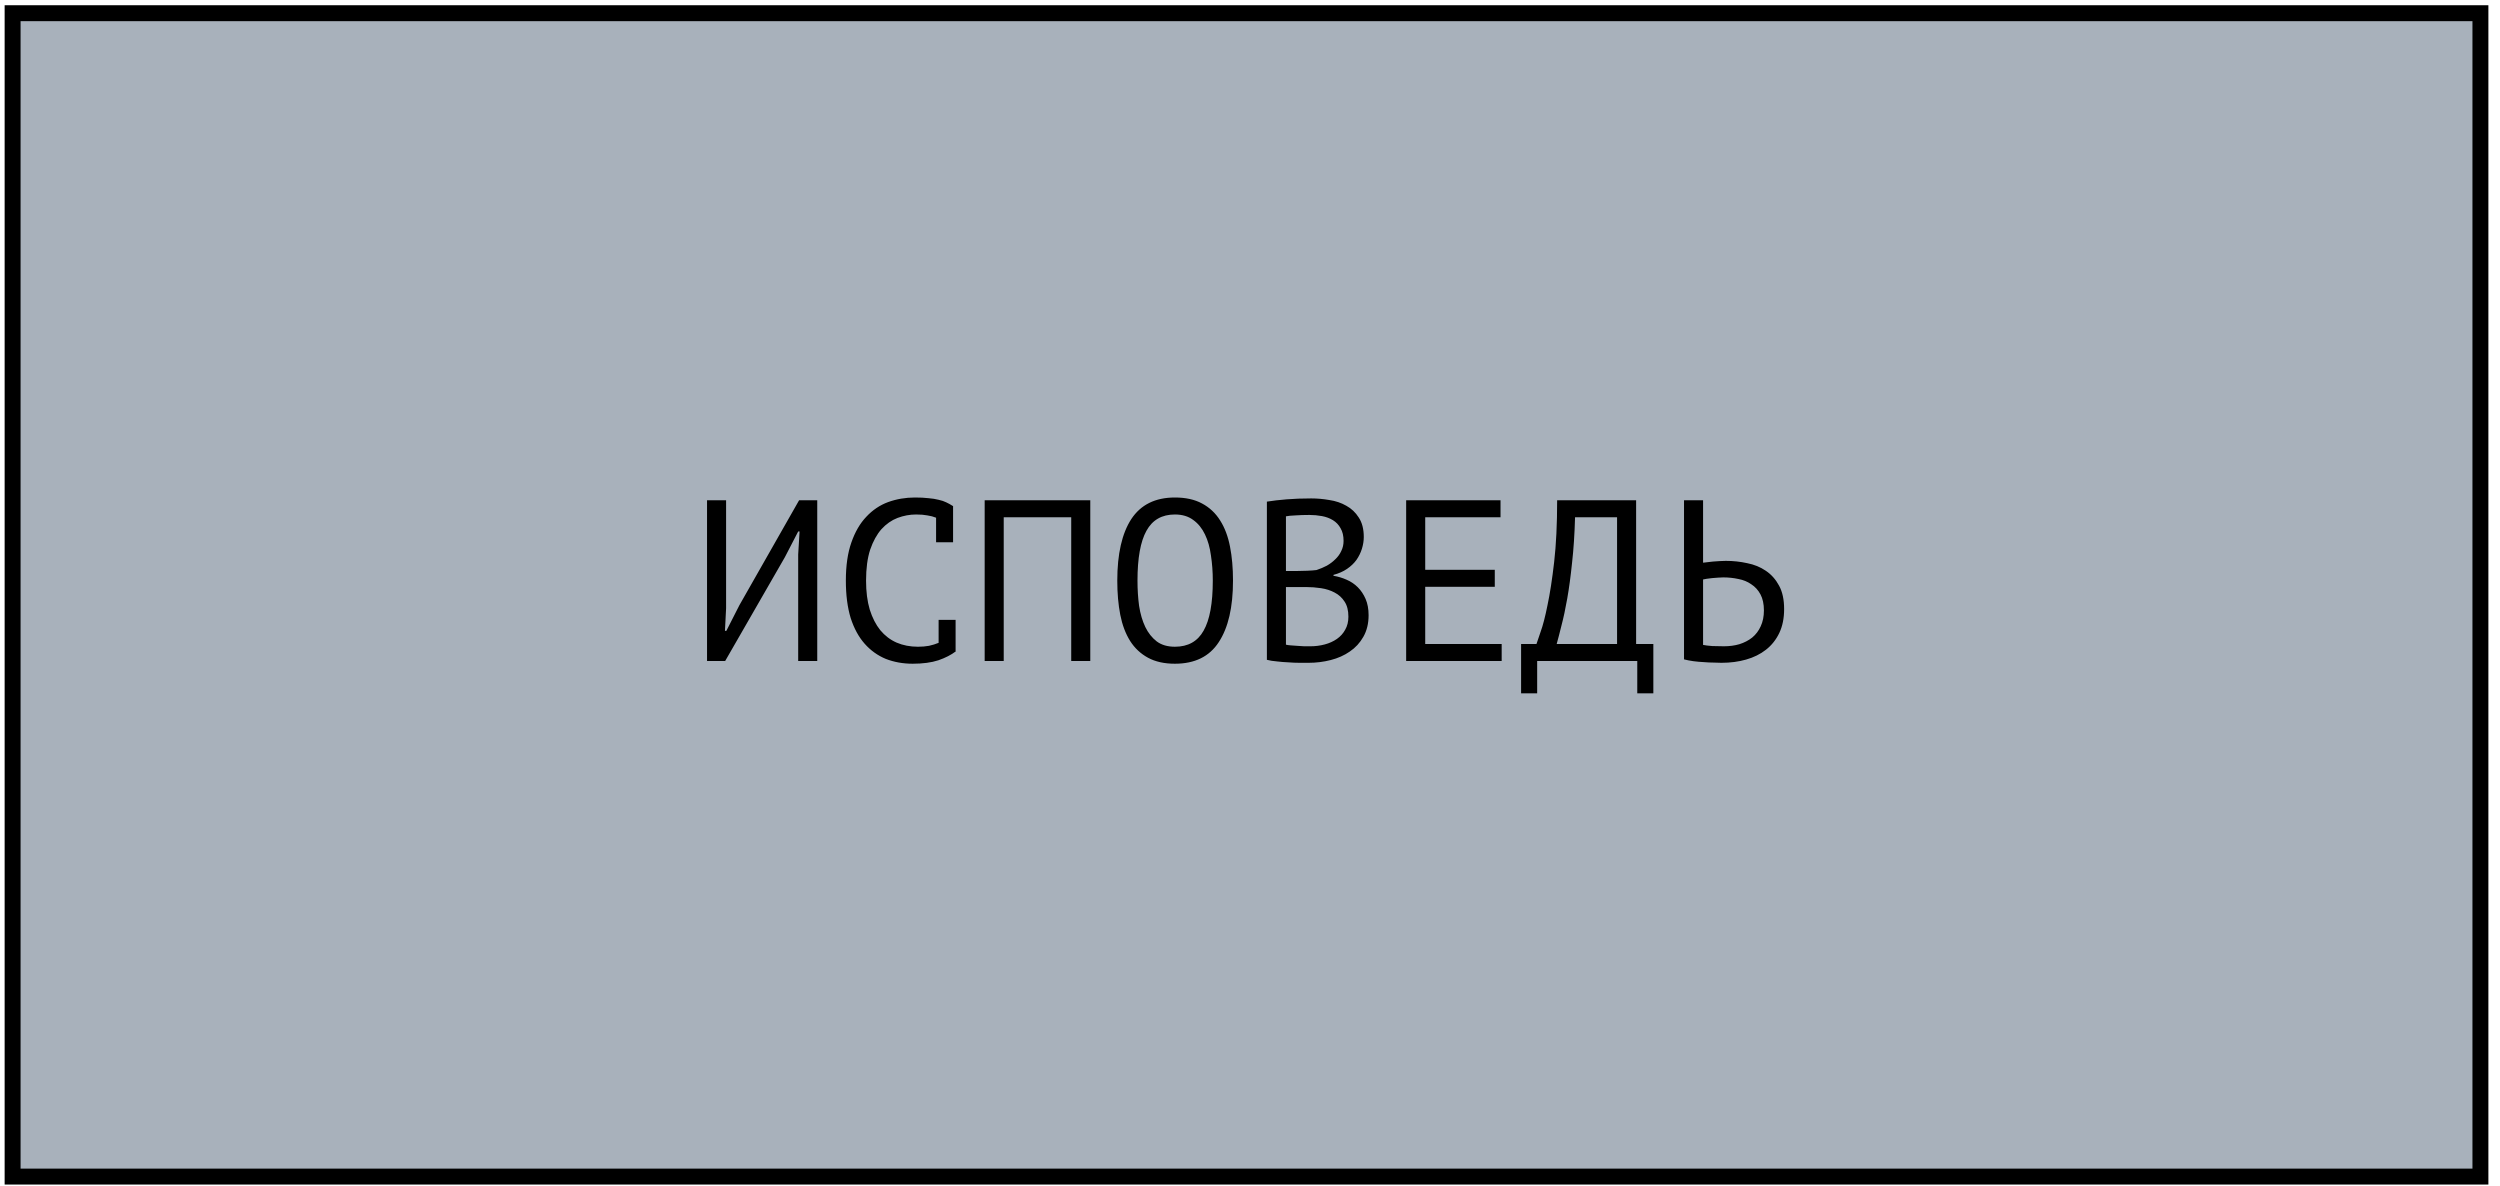
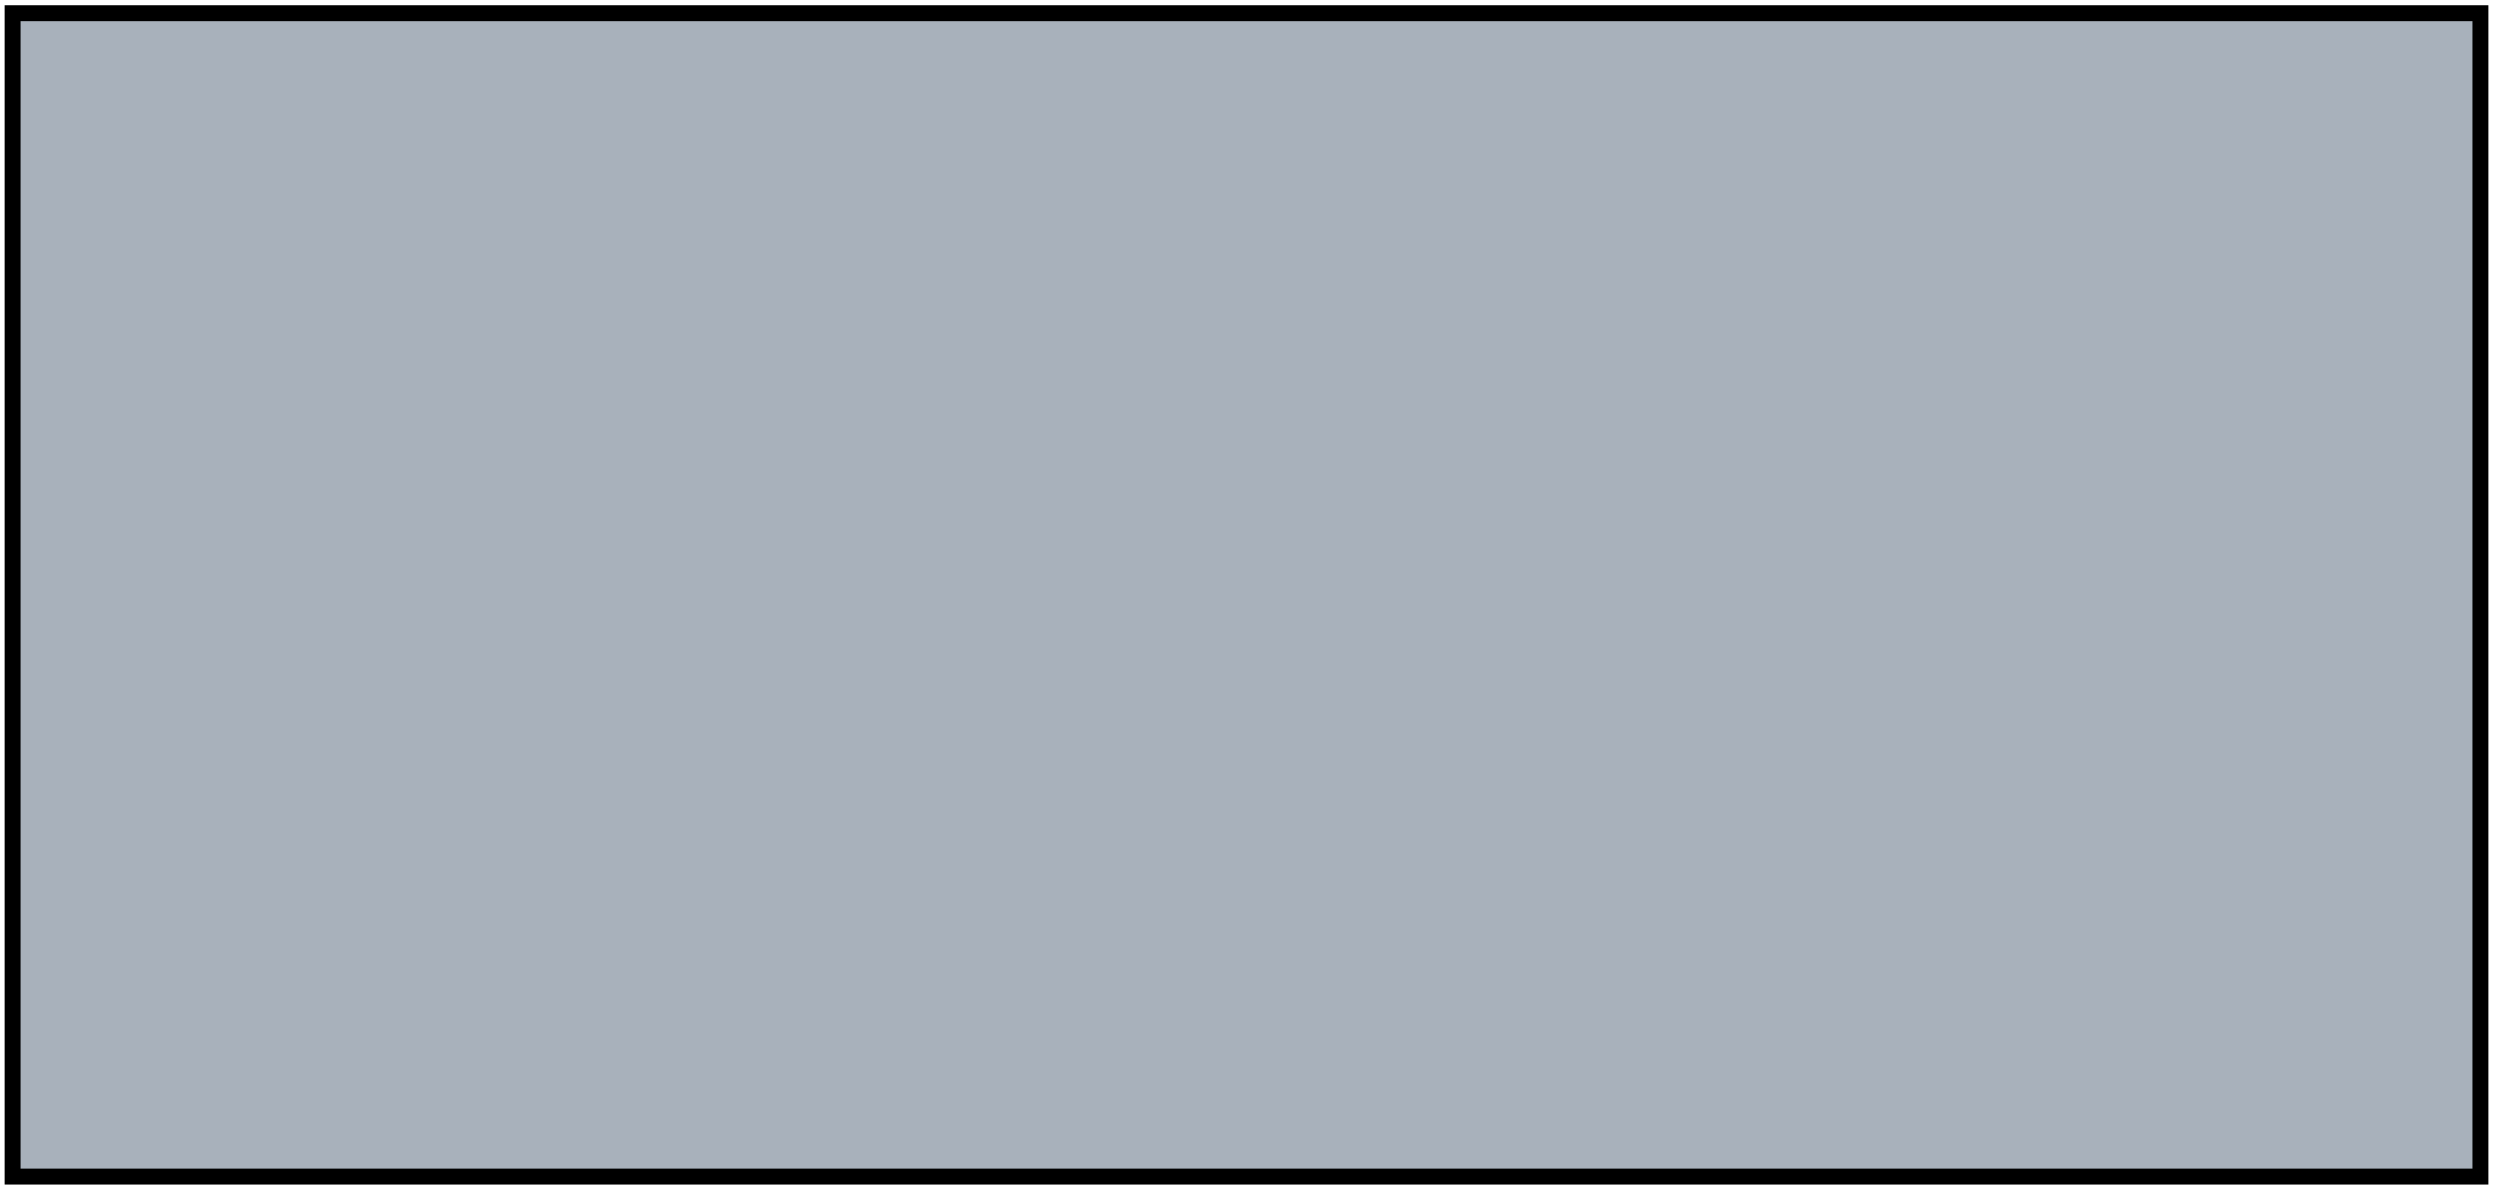
<svg xmlns="http://www.w3.org/2000/svg" width="196" height="93" viewBox="0 0 196 93" fill="none">
  <rect x="0.988" y="1.035" width="193.477" height="91.209" fill="#A8B1BB" stroke="black" stroke-width="1.249" />
-   <path d="M62.578 43.468L62.686 41.668H62.578L61.534 43.684L56.854 51.82H55.432V39.22H56.926V47.68L56.836 49.462H56.944L57.97 47.446L62.65 39.22H64.072V51.82H62.578V43.468ZM73.389 40.588C73.185 40.504 72.957 40.444 72.705 40.408C72.465 40.36 72.171 40.336 71.823 40.336C71.331 40.336 70.845 40.426 70.365 40.606C69.897 40.786 69.477 41.08 69.105 41.488C68.745 41.896 68.451 42.43 68.223 43.09C68.007 43.75 67.899 44.56 67.899 45.52C67.899 46.384 67.995 47.14 68.187 47.788C68.391 48.436 68.667 48.976 69.015 49.408C69.375 49.84 69.801 50.164 70.293 50.38C70.797 50.596 71.355 50.704 71.967 50.704C72.279 50.704 72.567 50.68 72.831 50.632C73.107 50.572 73.359 50.494 73.587 50.398V48.598H74.919V51.028L74.937 51.064C74.577 51.34 74.121 51.574 73.569 51.766C73.017 51.946 72.345 52.036 71.553 52.036C70.797 52.036 70.095 51.91 69.447 51.658C68.811 51.394 68.259 50.998 67.791 50.47C67.323 49.942 66.957 49.27 66.693 48.454C66.441 47.626 66.315 46.648 66.315 45.52C66.315 44.344 66.459 43.348 66.747 42.532C67.035 41.704 67.425 41.032 67.917 40.516C68.409 39.988 68.979 39.604 69.627 39.364C70.287 39.124 70.989 39.004 71.733 39.004C72.141 39.004 72.495 39.022 72.795 39.058C73.095 39.082 73.359 39.124 73.587 39.184C73.815 39.232 74.013 39.298 74.181 39.382C74.361 39.466 74.535 39.562 74.703 39.67H74.721V42.514H73.389V40.588ZM83.984 40.552H78.692V51.82H77.198V39.22H85.478V51.82H83.984V40.552ZM87.595 45.52C87.595 43.432 87.961 41.824 88.693 40.696C89.437 39.568 90.577 39.004 92.113 39.004C92.953 39.004 93.661 39.16 94.237 39.472C94.825 39.784 95.299 40.228 95.659 40.804C96.019 41.368 96.277 42.052 96.433 42.856C96.589 43.648 96.667 44.536 96.667 45.52C96.667 47.608 96.295 49.216 95.551 50.344C94.819 51.472 93.673 52.036 92.113 52.036C91.285 52.036 90.583 51.88 90.007 51.568C89.431 51.256 88.963 50.818 88.603 50.254C88.243 49.678 87.985 48.994 87.829 48.202C87.673 47.398 87.595 46.504 87.595 45.52ZM89.179 45.52C89.179 46.216 89.221 46.876 89.305 47.5C89.401 48.124 89.563 48.676 89.791 49.156C90.019 49.624 90.319 50.002 90.691 50.29C91.063 50.566 91.537 50.704 92.113 50.704C93.145 50.704 93.895 50.284 94.363 49.444C94.843 48.604 95.083 47.296 95.083 45.52C95.083 44.836 95.035 44.182 94.939 43.558C94.855 42.922 94.699 42.37 94.471 41.902C94.243 41.422 93.937 41.044 93.553 40.768C93.169 40.48 92.689 40.336 92.113 40.336C91.093 40.336 90.349 40.762 89.881 41.614C89.413 42.454 89.179 43.756 89.179 45.52ZM106.92 42.1C106.92 42.4 106.872 42.706 106.776 43.018C106.68 43.33 106.536 43.624 106.344 43.9C106.152 44.164 105.906 44.398 105.606 44.602C105.306 44.806 104.952 44.962 104.544 45.07V45.142C104.904 45.202 105.246 45.304 105.57 45.448C105.906 45.592 106.2 45.79 106.452 46.042C106.704 46.294 106.908 46.6 107.064 46.96C107.22 47.32 107.298 47.746 107.298 48.238C107.298 48.886 107.16 49.45 106.884 49.93C106.62 50.398 106.266 50.782 105.822 51.082C105.39 51.382 104.892 51.604 104.328 51.748C103.764 51.892 103.188 51.964 102.6 51.964C102.396 51.964 102.156 51.964 101.88 51.964C101.604 51.964 101.316 51.952 101.016 51.928C100.716 51.916 100.416 51.892 100.116 51.856C99.816 51.832 99.552 51.79 99.324 51.73V39.328C99.768 39.256 100.284 39.196 100.872 39.148C101.46 39.1 102.102 39.076 102.798 39.076C103.266 39.076 103.74 39.118 104.22 39.202C104.712 39.274 105.156 39.424 105.552 39.652C105.948 39.868 106.272 40.174 106.524 40.57C106.788 40.966 106.92 41.476 106.92 42.1ZM102.744 50.668C103.128 50.668 103.5 50.62 103.86 50.524C104.22 50.428 104.538 50.284 104.814 50.092C105.09 49.9 105.306 49.66 105.462 49.372C105.63 49.084 105.714 48.742 105.714 48.346C105.714 47.854 105.612 47.458 105.408 47.158C105.216 46.858 104.958 46.624 104.634 46.456C104.322 46.288 103.968 46.174 103.572 46.114C103.176 46.054 102.78 46.024 102.384 46.024H100.818V50.542C100.902 50.566 101.022 50.584 101.178 50.596C101.334 50.608 101.502 50.62 101.682 50.632C101.862 50.644 102.048 50.656 102.24 50.668C102.432 50.668 102.6 50.668 102.744 50.668ZM101.754 44.764C101.958 44.764 102.204 44.758 102.492 44.746C102.78 44.734 103.02 44.716 103.212 44.692C103.5 44.596 103.77 44.482 104.022 44.35C104.274 44.206 104.496 44.038 104.688 43.846C104.892 43.654 105.048 43.438 105.156 43.198C105.276 42.958 105.336 42.694 105.336 42.406C105.336 42.01 105.258 41.68 105.102 41.416C104.958 41.152 104.76 40.942 104.508 40.786C104.256 40.63 103.968 40.522 103.644 40.462C103.32 40.402 102.99 40.372 102.654 40.372C102.258 40.372 101.892 40.384 101.556 40.408C101.232 40.42 100.986 40.444 100.818 40.48V44.764H101.754ZM110.243 39.22H117.641V40.552H111.737V44.674H117.191V46.006H111.737V50.488H117.731V51.82H110.243V39.22ZM129.622 54.358H128.362V51.82H120.514V54.358H119.254V50.488H120.46C120.508 50.344 120.616 50.026 120.784 49.534C120.964 49.042 121.144 48.346 121.324 47.446C121.516 46.546 121.69 45.418 121.846 44.062C122.002 42.706 122.08 41.092 122.08 39.22H128.272V50.488H129.622V54.358ZM126.778 50.488V40.552H123.484C123.448 41.872 123.37 43.06 123.25 44.116C123.142 45.172 123.016 46.108 122.872 46.924C122.728 47.74 122.578 48.442 122.422 49.03C122.278 49.618 122.152 50.104 122.044 50.488H126.778ZM132.027 39.22H133.521V44.116C133.581 44.104 133.683 44.092 133.827 44.08C133.971 44.056 134.127 44.038 134.295 44.026C134.463 44.014 134.637 44.002 134.817 43.99C134.997 43.978 135.159 43.972 135.303 43.972C135.879 43.972 136.437 44.032 136.977 44.152C137.529 44.26 138.015 44.458 138.435 44.746C138.867 45.034 139.215 45.424 139.479 45.916C139.743 46.396 139.875 47.008 139.875 47.752C139.875 48.472 139.749 49.096 139.497 49.624C139.245 50.152 138.897 50.59 138.453 50.938C138.009 51.286 137.487 51.544 136.887 51.712C136.299 51.88 135.657 51.964 134.961 51.964C134.793 51.964 134.589 51.958 134.349 51.946C134.109 51.946 133.851 51.934 133.575 51.91C133.311 51.898 133.041 51.874 132.765 51.838C132.501 51.802 132.255 51.754 132.027 51.694V39.22ZM135.159 50.668C135.591 50.668 135.993 50.614 136.365 50.506C136.749 50.386 137.085 50.212 137.373 49.984C137.661 49.744 137.883 49.45 138.039 49.102C138.207 48.742 138.291 48.328 138.291 47.86C138.291 47.356 138.201 46.936 138.021 46.6C137.841 46.264 137.601 46 137.301 45.808C137.013 45.604 136.677 45.466 136.293 45.394C135.909 45.31 135.513 45.268 135.105 45.268C134.997 45.268 134.865 45.274 134.709 45.286C134.553 45.298 134.397 45.31 134.241 45.322C134.085 45.334 133.941 45.352 133.809 45.376C133.677 45.4 133.581 45.418 133.521 45.43V50.56C133.689 50.596 133.929 50.626 134.241 50.65C134.553 50.662 134.859 50.668 135.159 50.668Z" fill="black" />
</svg>